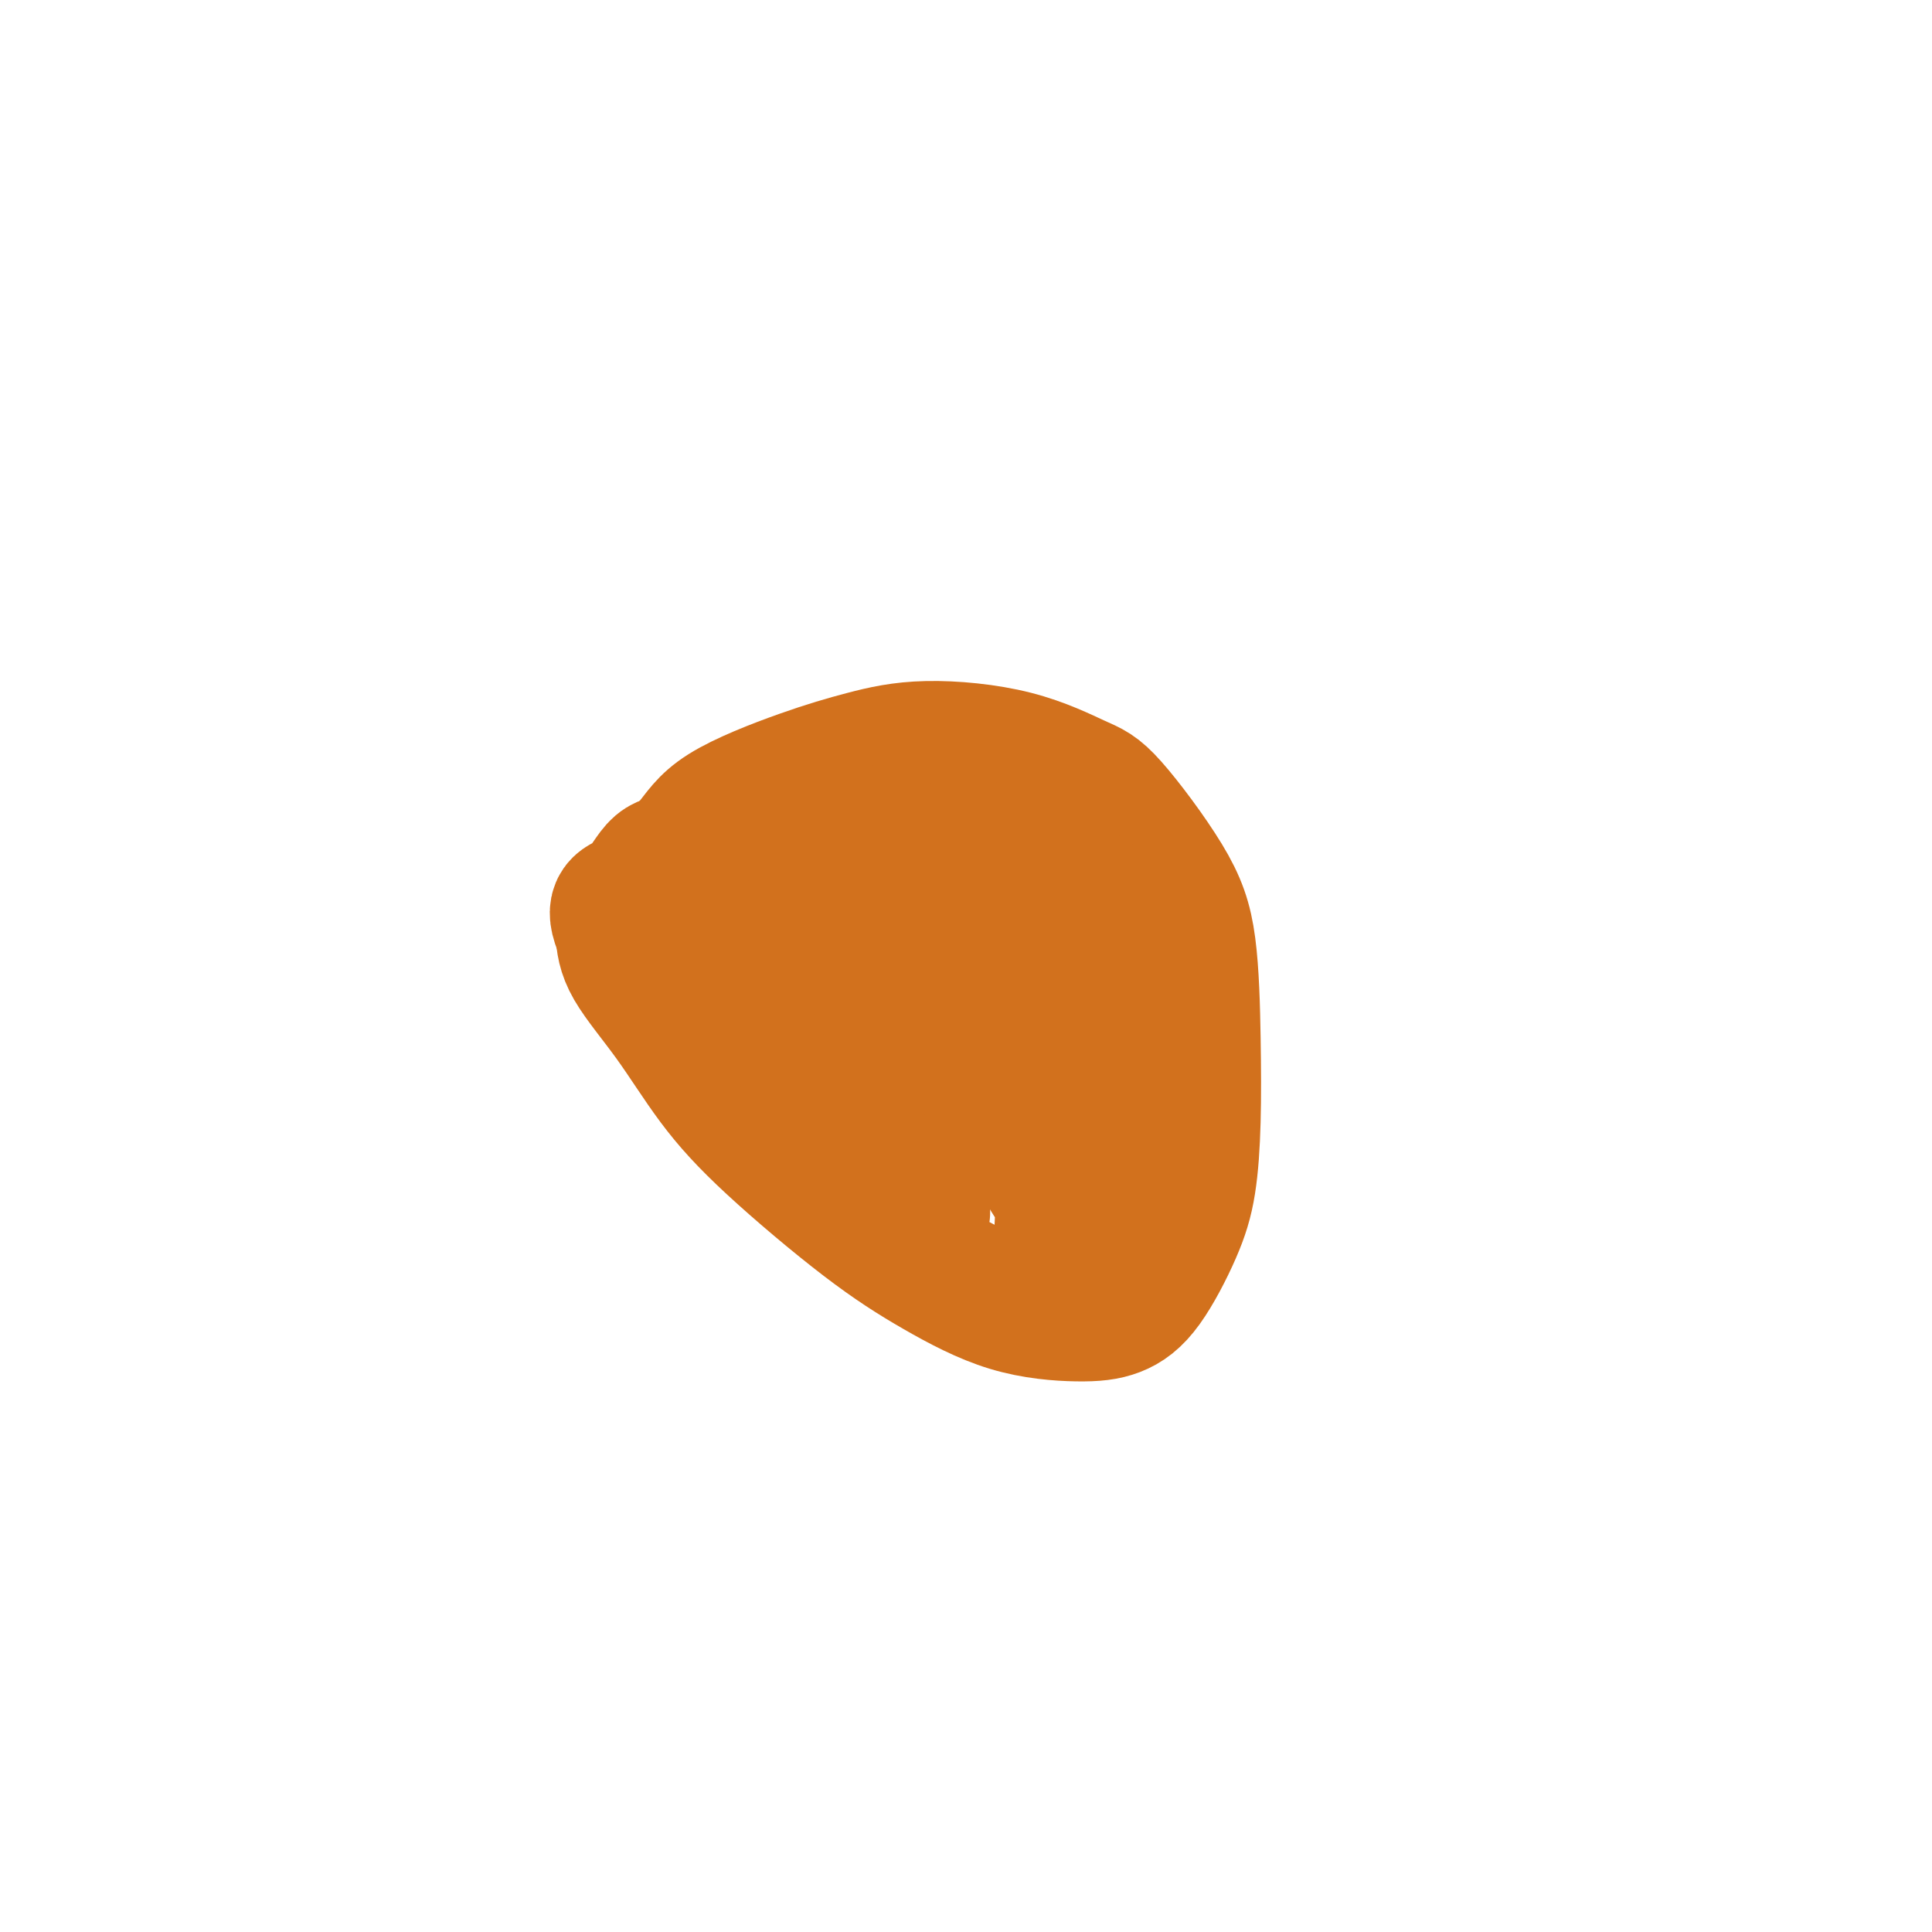
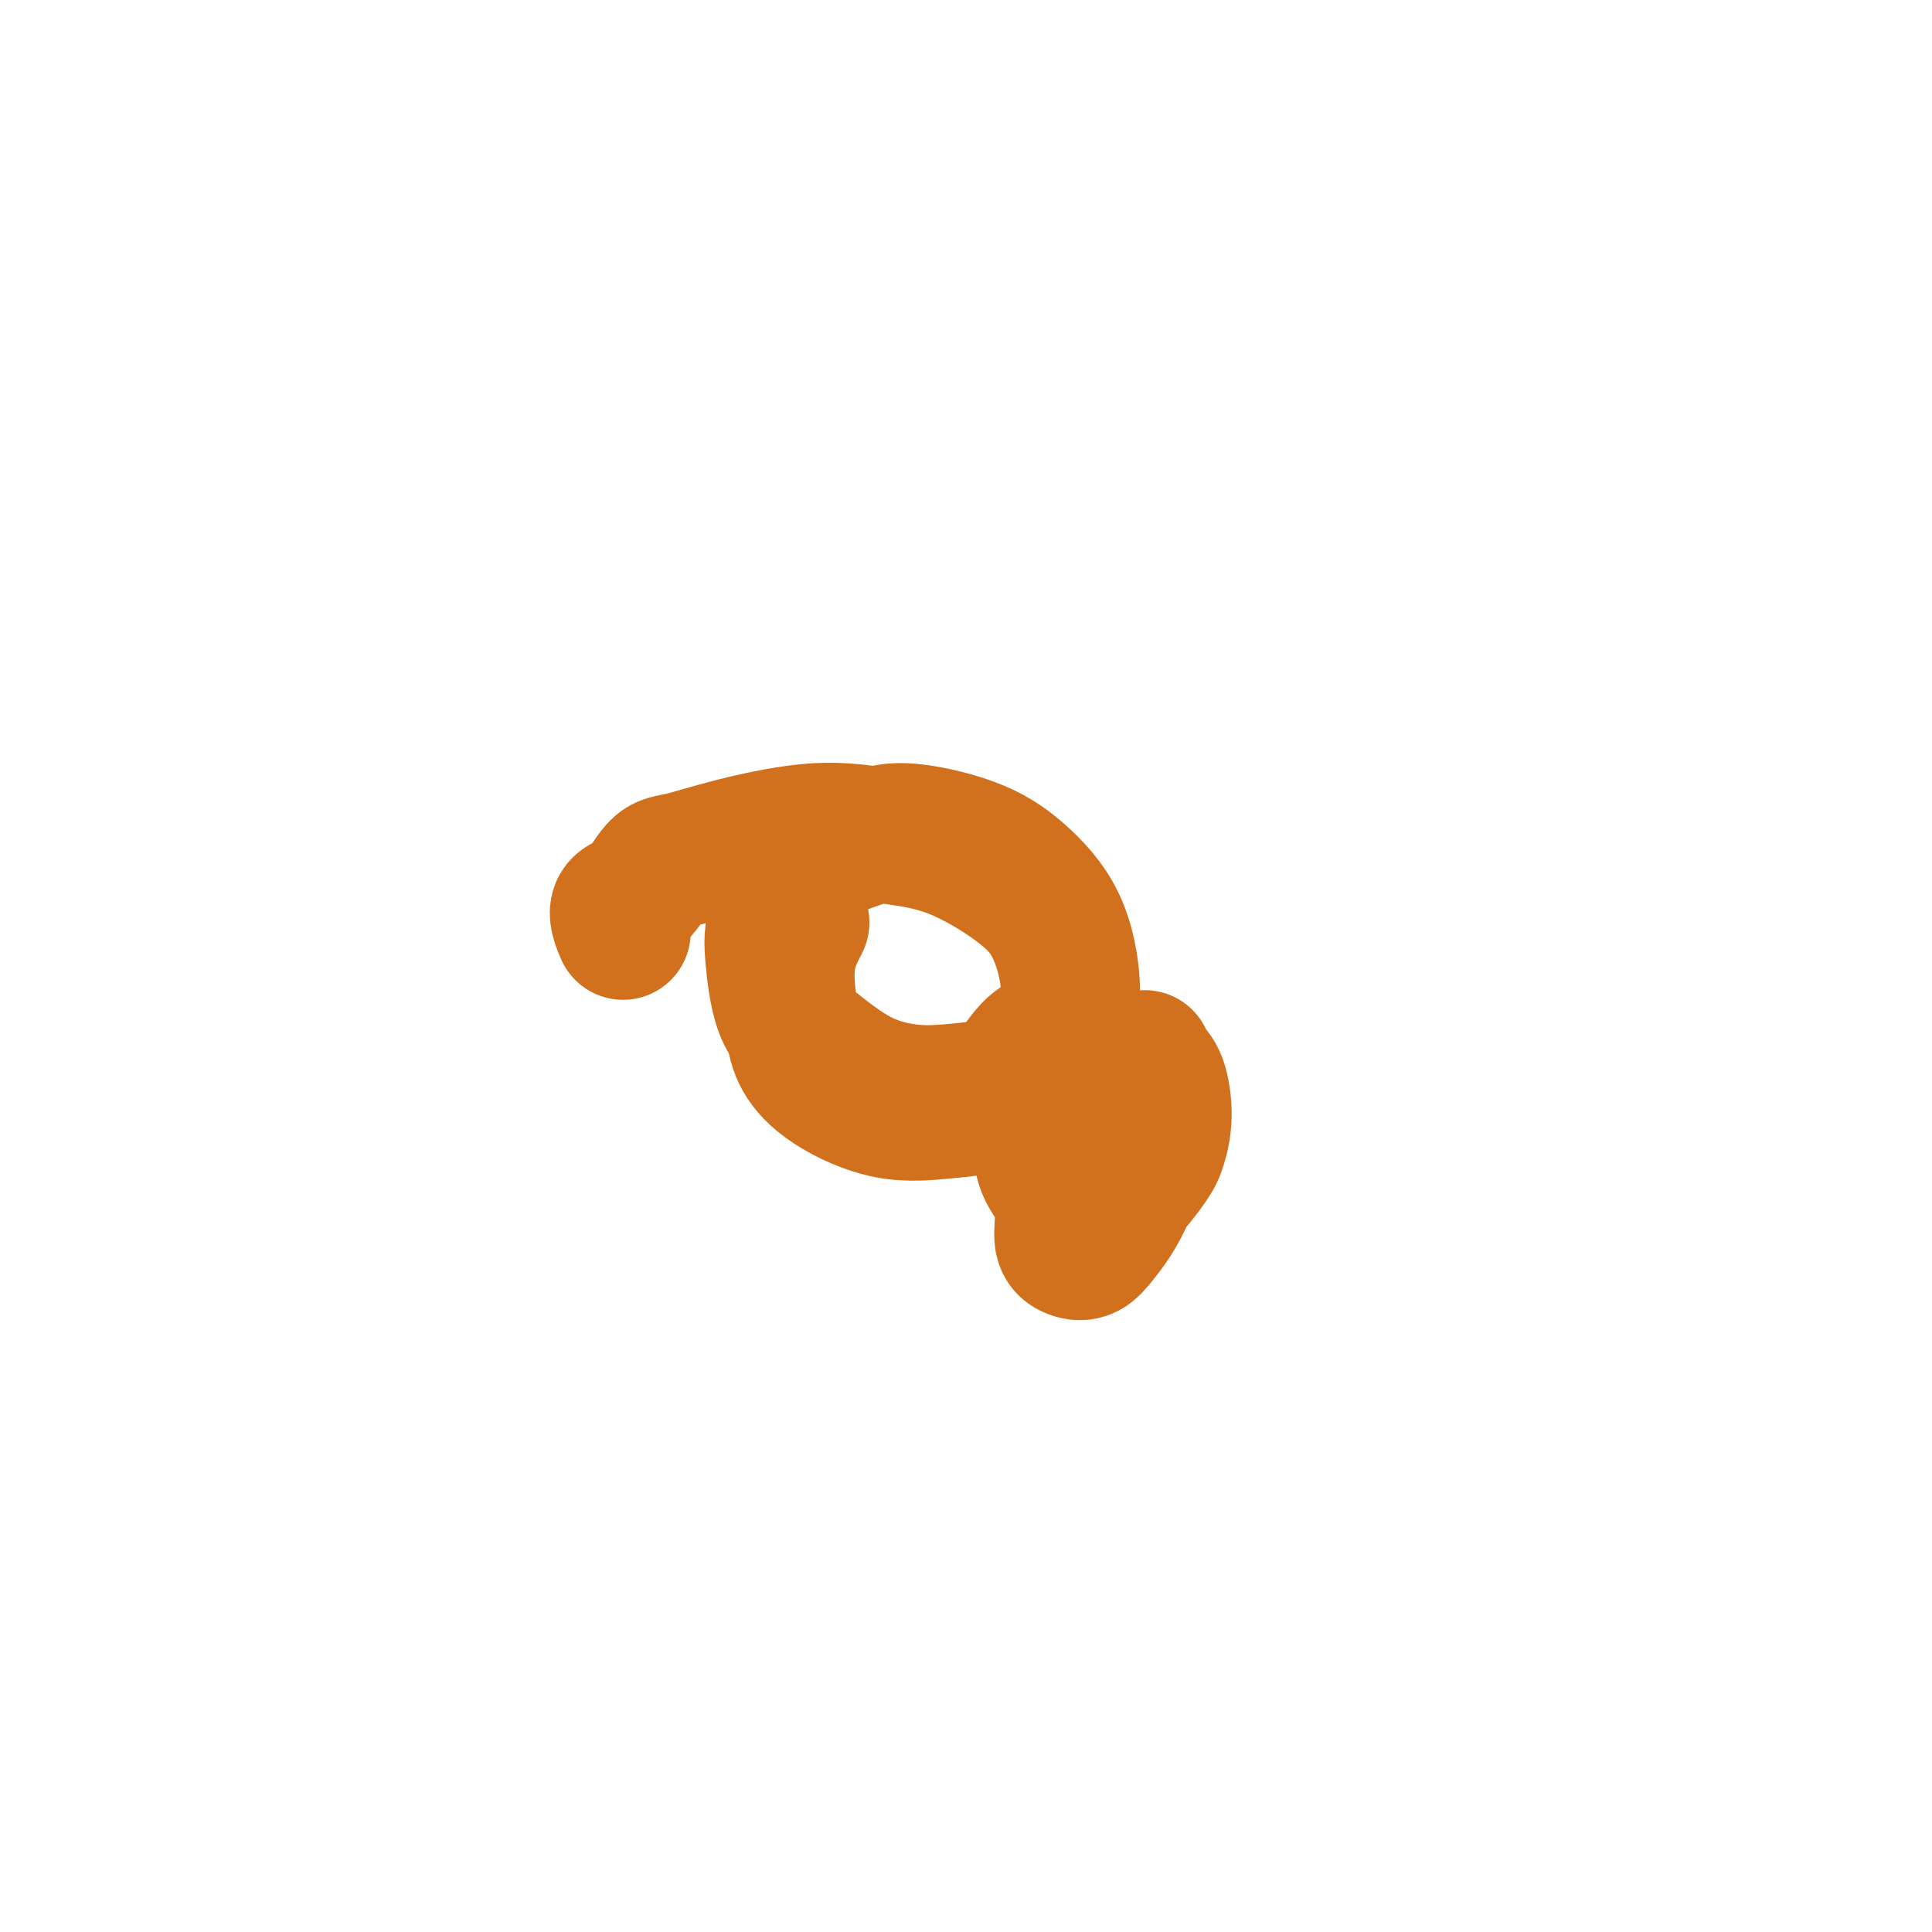
<svg xmlns="http://www.w3.org/2000/svg" viewBox="0 0 400 400" version="1.1">
  <g fill="none" stroke="#D2711D" stroke-width="28" stroke-linecap="round" stroke-linejoin="round">
-     <path d="M191,251c-0.898,-0.238 -1.797,-0.476 -3,-1c-1.203,-0.524 -2.711,-1.336 -4,-2c-1.289,-0.664 -2.357,-1.182 -4,-2c-1.643,-0.818 -3.859,-1.938 -6,-3c-2.141,-1.062 -4.206,-2.068 -6,-3c-1.794,-0.932 -3.316,-1.791 -6,-4c-2.684,-2.209 -6.530,-5.769 -9,-8c-2.470,-2.231 -3.562,-3.135 -5,-5c-1.438,-1.865 -3.220,-4.692 -5,-8c-1.780,-3.308 -3.558,-7.096 -5,-10c-1.442,-2.904 -2.549,-4.924 -3,-7c-0.451,-2.076 -0.247,-4.208 0,-7c0.247,-2.792 0.536,-6.246 2,-9c1.464,-2.754 4.103,-4.809 6,-7c1.897,-2.191 3.050,-4.517 7,-7c3.950,-2.483 10.696,-5.121 16,-7c5.304,-1.879 9.168,-2.998 13,-4c3.832,-1.002 7.634,-1.886 13,-2c5.366,-0.114 12.296,0.542 18,2c5.704,1.458 10.183,3.719 13,5c2.817,1.281 3.971,1.582 7,5c3.029,3.418 7.934,9.951 11,15c3.066,5.049 4.293,8.613 5,14c0.707,5.387 0.893,12.597 1,19c0.107,6.403 0.134,11.999 0,17c-0.134,5.001 -0.430,9.407 -1,13c-0.570,3.593 -1.415,6.372 -3,10c-1.585,3.628 -3.909,8.105 -6,11c-2.091,2.895 -3.948,4.209 -6,5c-2.052,0.791 -4.299,1.059 -8,1c-3.701,-0.059 -8.857,-0.446 -14,-2c-5.143,-1.554 -10.272,-4.277 -15,-7c-4.728,-2.723 -9.053,-5.448 -15,-10c-5.947,-4.552 -13.516,-10.933 -19,-16c-5.484,-5.067 -8.882,-8.822 -12,-13c-3.118,-4.178 -5.955,-8.779 -9,-13c-3.045,-4.221 -6.299,-8.063 -8,-11c-1.701,-2.937 -1.851,-4.968 -2,-7" />
    <path d="M129,193c-2.740,-6.040 -0.090,-5.641 2,-7c2.090,-1.359 3.620,-4.477 5,-6c1.380,-1.523 2.609,-1.451 5,-2c2.391,-0.549 5.944,-1.720 11,-3c5.056,-1.280 11.616,-2.668 17,-3c5.384,-0.332 9.594,0.393 14,1c4.406,0.607 9.009,1.096 14,3c4.991,1.904 10.369,5.222 14,8c3.631,2.778 5.514,5.017 7,8c1.486,2.983 2.574,6.712 3,10c0.426,3.288 0.190,6.136 -1,9c-1.190,2.864 -3.335,5.743 -5,8c-1.665,2.257 -2.849,3.893 -6,5c-3.151,1.107 -8.269,1.685 -12,2c-3.731,0.315 -6.075,0.366 -9,0c-2.925,-0.366 -6.431,-1.148 -10,-3c-3.569,-1.852 -7.203,-4.775 -10,-7c-2.797,-2.225 -4.759,-3.754 -6,-7c-1.241,-3.246 -1.762,-8.209 -2,-11c-0.238,-2.791 -0.193,-3.409 0,-5c0.193,-1.591 0.534,-4.156 2,-7c1.466,-2.844 4.058,-5.966 7,-8c2.942,-2.034 6.233,-2.981 9,-4c2.767,-1.019 5.008,-2.109 9,-2c3.992,0.109 9.733,1.419 14,3c4.267,1.581 7.060,3.435 10,6c2.940,2.565 6.025,5.843 8,10c1.975,4.157 2.838,9.194 3,13c0.162,3.806 -0.376,6.383 -1,9c-0.624,2.617 -1.334,5.276 -4,8c-2.666,2.724 -7.288,5.514 -11,7c-3.712,1.486 -6.513,1.668 -10,2c-3.487,0.332 -7.658,0.815 -12,0c-4.342,-0.815 -8.854,-2.928 -12,-5c-3.146,-2.072 -4.926,-4.102 -6,-6c-1.074,-1.898 -1.443,-3.665 -2,-7c-0.557,-3.335 -1.302,-8.239 -1,-12c0.302,-3.761 1.651,-6.381 3,-9" />
-     <path d="M166,191c1.476,-2.648 3.667,-4.768 7,-7c3.333,-2.232 7.809,-4.578 12,-6c4.191,-1.422 8.098,-1.922 12,-2c3.902,-0.078 7.800,0.267 13,2c5.200,1.733 11.702,4.856 16,8c4.298,3.144 6.393,6.310 8,9c1.607,2.690 2.726,4.902 3,8c0.274,3.098 -0.296,7.080 -2,10c-1.704,2.920 -4.541,4.777 -7,6c-2.459,1.223 -4.541,1.812 -9,2c-4.459,0.188 -11.295,-0.026 -16,-1c-4.705,-0.974 -7.280,-2.709 -10,-4c-2.720,-1.291 -5.586,-2.136 -8,-5c-2.414,-2.864 -4.376,-7.745 -5,-11c-0.624,-3.255 0.090,-4.884 0,-6c-0.090,-1.116 -0.985,-1.720 0,-3c0.985,-1.280 3.848,-3.238 6,-4c2.152,-0.762 3.592,-0.330 6,0c2.408,0.330 5.782,0.556 10,3c4.218,2.444 9.279,7.104 13,11c3.721,3.896 6.102,7.027 8,10c1.898,2.973 3.312,5.787 4,9c0.688,3.213 0.649,6.826 0,9c-0.649,2.174 -1.907,2.909 -3,4c-1.093,1.091 -2.020,2.536 -4,3c-1.980,0.464 -5.015,-0.055 -7,-1c-1.985,-0.945 -2.922,-2.315 -4,-4c-1.078,-1.685 -2.297,-3.685 -3,-7c-0.703,-3.315 -0.889,-7.947 -1,-11c-0.111,-3.053 -0.147,-4.528 0,-6c0.147,-1.472 0.479,-2.941 1,-4c0.521,-1.059 1.233,-1.708 2,-2c0.767,-0.292 1.590,-0.227 2,0c0.410,0.227 0.408,0.616 1,2c0.592,1.384 1.777,3.763 2,6c0.223,2.237 -0.517,4.333 -1,6c-0.483,1.667 -0.709,2.905 -1,4c-0.291,1.095 -0.645,2.048 -1,3" />
    <path d="M210,222c-0.758,2.519 -1.152,2.316 -1,2c0.152,-0.316 0.850,-0.743 1,-1c0.150,-0.257 -0.248,-0.342 0,-1c0.248,-0.658 1.142,-1.888 2,-3c0.858,-1.112 1.681,-2.107 3,-3c1.319,-0.893 3.134,-1.685 4,-2c0.866,-0.315 0.782,-0.153 1,0c0.218,0.153 0.738,0.298 1,2c0.262,1.702 0.265,4.963 0,8c-0.265,3.037 -0.798,5.850 -1,9c-0.202,3.150 -0.073,6.636 0,10c0.073,3.364 0.091,6.607 0,9c-0.091,2.393 -0.290,3.937 0,5c0.290,1.063 1.069,1.644 2,2c0.931,0.356 2.014,0.486 3,0c0.986,-0.486 1.876,-1.587 3,-3c1.124,-1.413 2.482,-3.137 4,-6c1.518,-2.863 3.195,-6.864 4,-9c0.805,-2.136 0.738,-2.407 1,-4c0.262,-1.593 0.854,-4.507 1,-7c0.146,-2.493 -0.155,-4.565 -1,-6c-0.845,-1.435 -2.236,-2.233 -3,-3c-0.764,-0.767 -0.902,-1.504 -2,-2c-1.098,-0.496 -3.158,-0.753 -5,0c-1.842,0.753 -3.467,2.514 -5,4c-1.533,1.486 -2.973,2.696 -4,5c-1.027,2.304 -1.641,5.701 -2,8c-0.359,2.299 -0.464,3.500 0,5c0.464,1.500 1.497,3.300 3,5c1.503,1.700 3.477,3.300 5,4c1.523,0.700 2.594,0.501 4,0c1.406,-0.501 3.145,-1.303 5,-3c1.855,-1.697 3.825,-4.289 5,-6c1.175,-1.711 1.555,-2.541 2,-4c0.445,-1.459 0.954,-3.546 1,-6c0.046,-2.454 -0.372,-5.276 -1,-7c-0.628,-1.724 -1.465,-2.350 -2,-3c-0.535,-0.650 -0.767,-1.325 -1,-2" />
-     <path d="M237,219c-1.215,-2.975 -2.753,-1.412 -4,0c-1.247,1.412 -2.205,2.673 -3,4c-0.795,1.327 -1.429,2.720 -2,5c-0.571,2.280 -1.081,5.446 -1,8c0.081,2.554 0.753,4.495 1,6c0.247,1.505 0.071,2.573 0,3c-0.071,0.427 -0.035,0.214 0,0" />
  </g>
</svg>